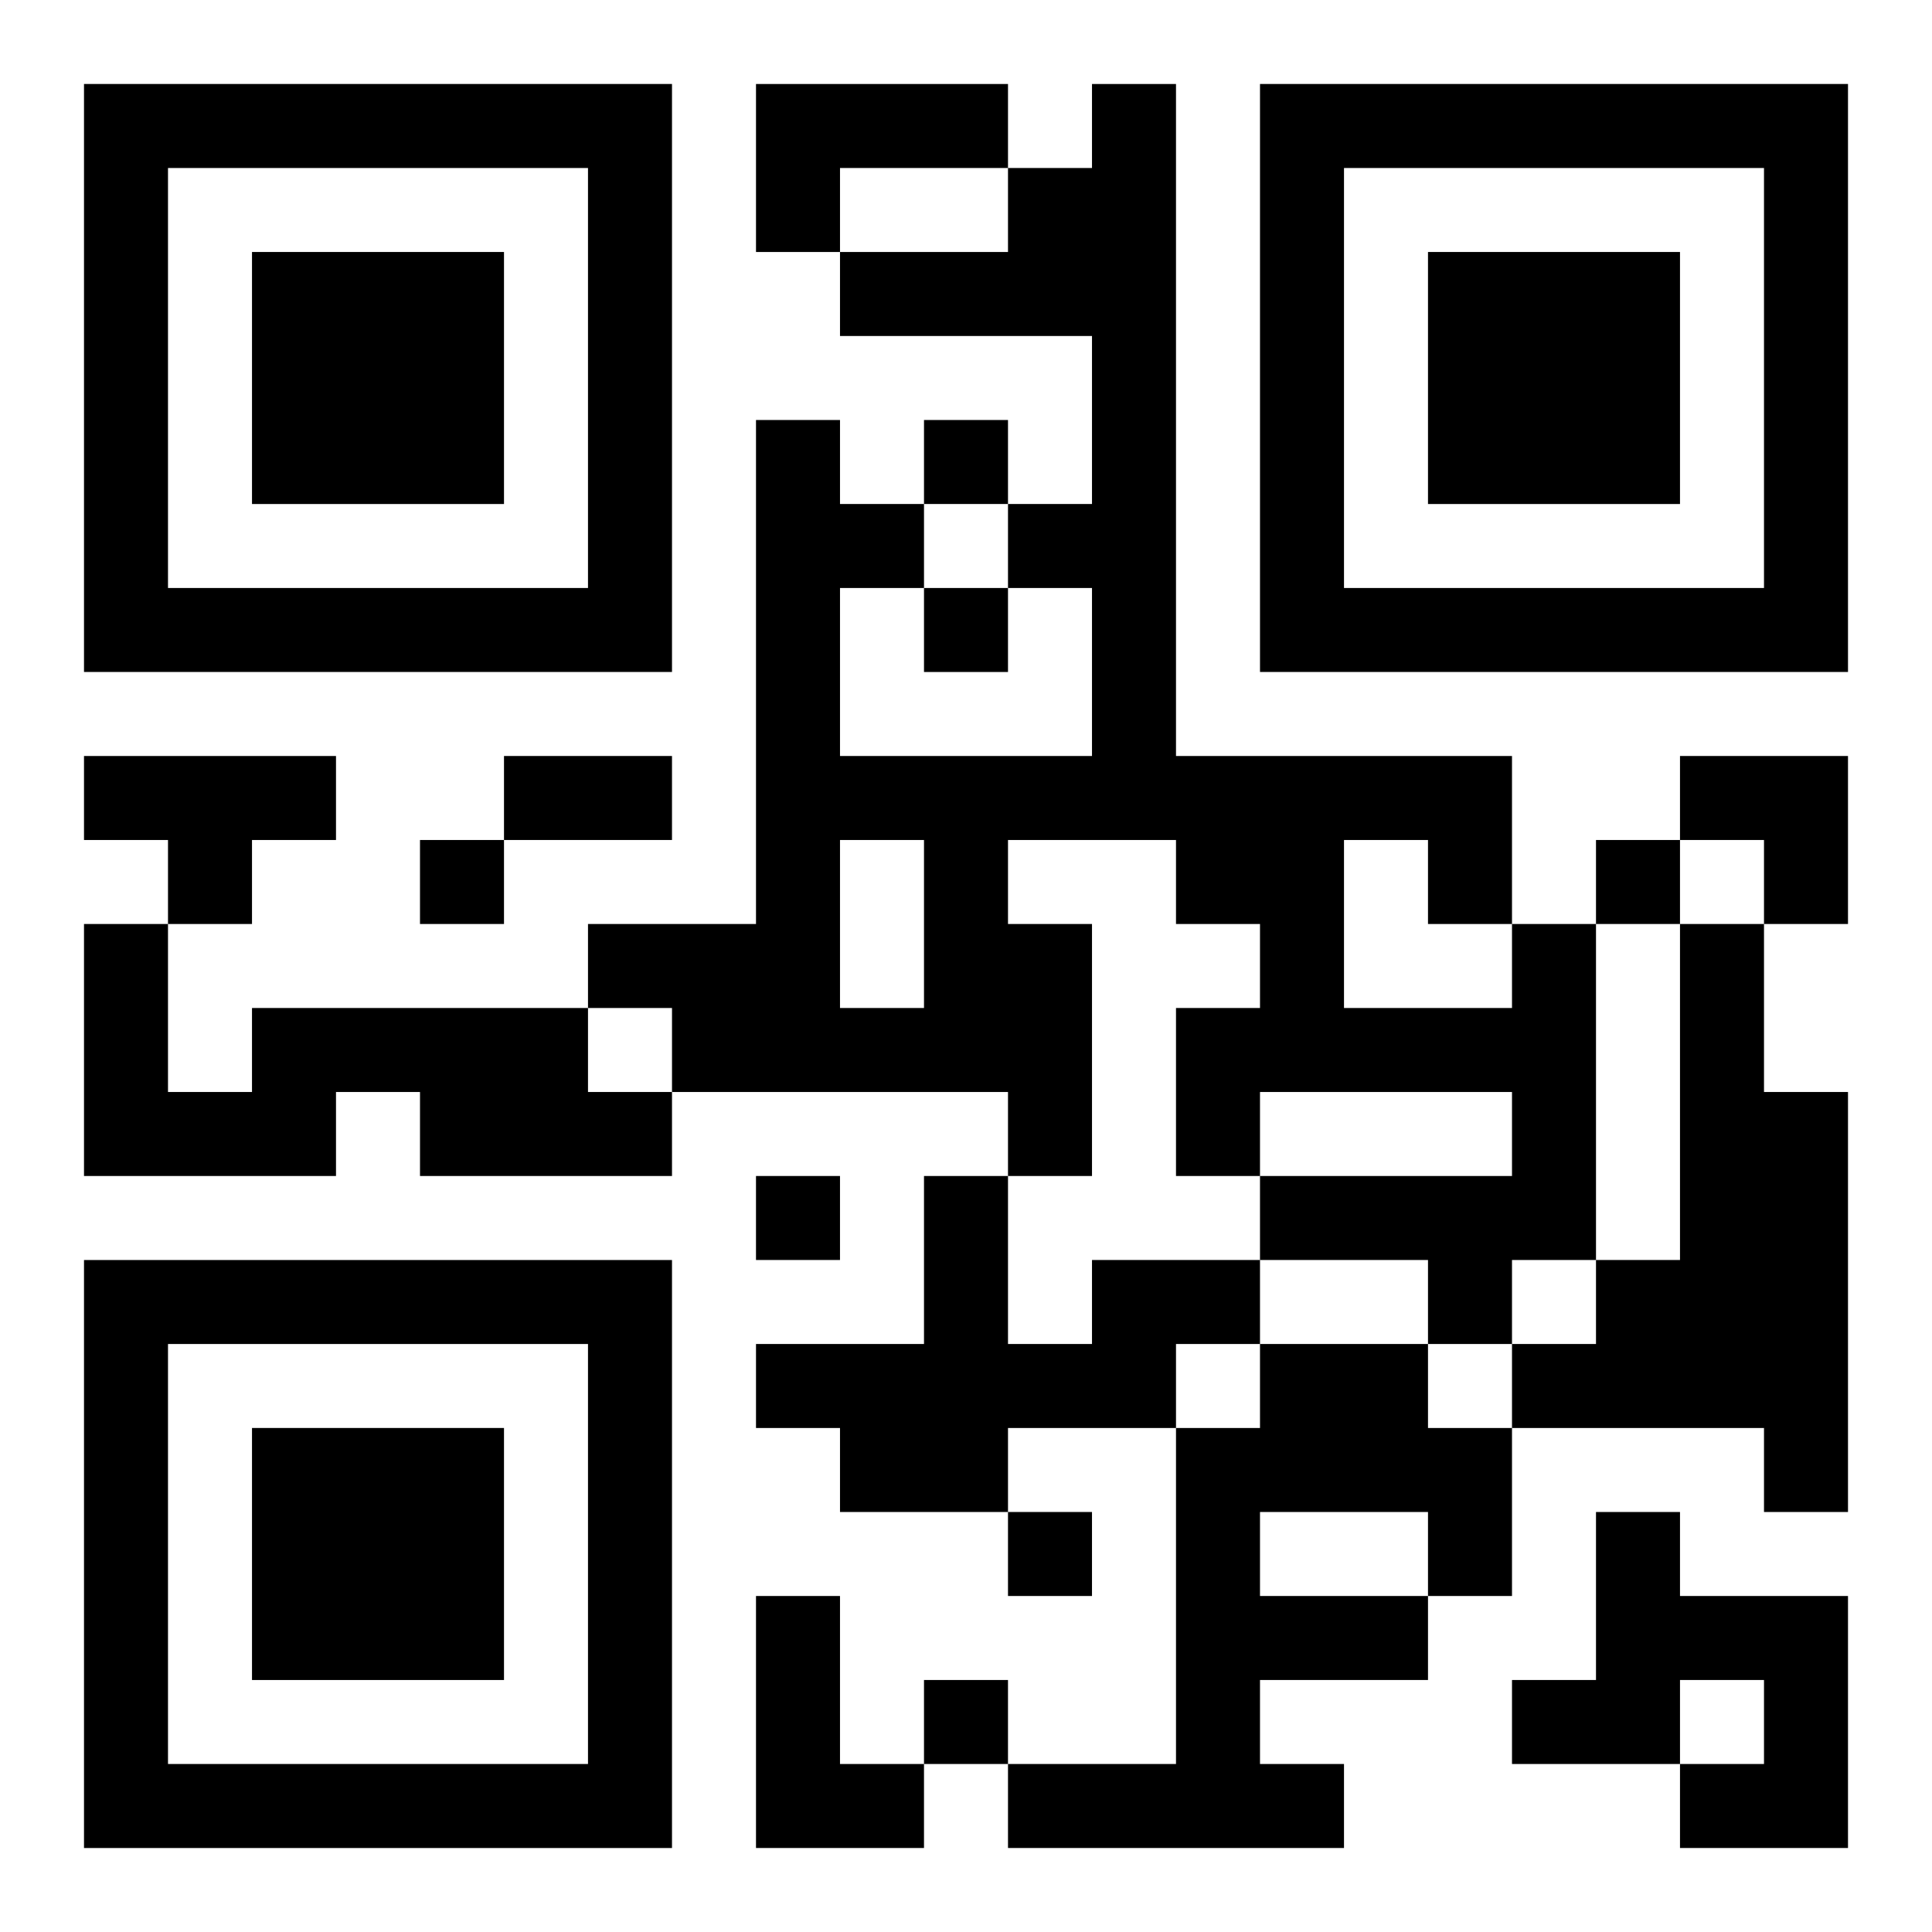
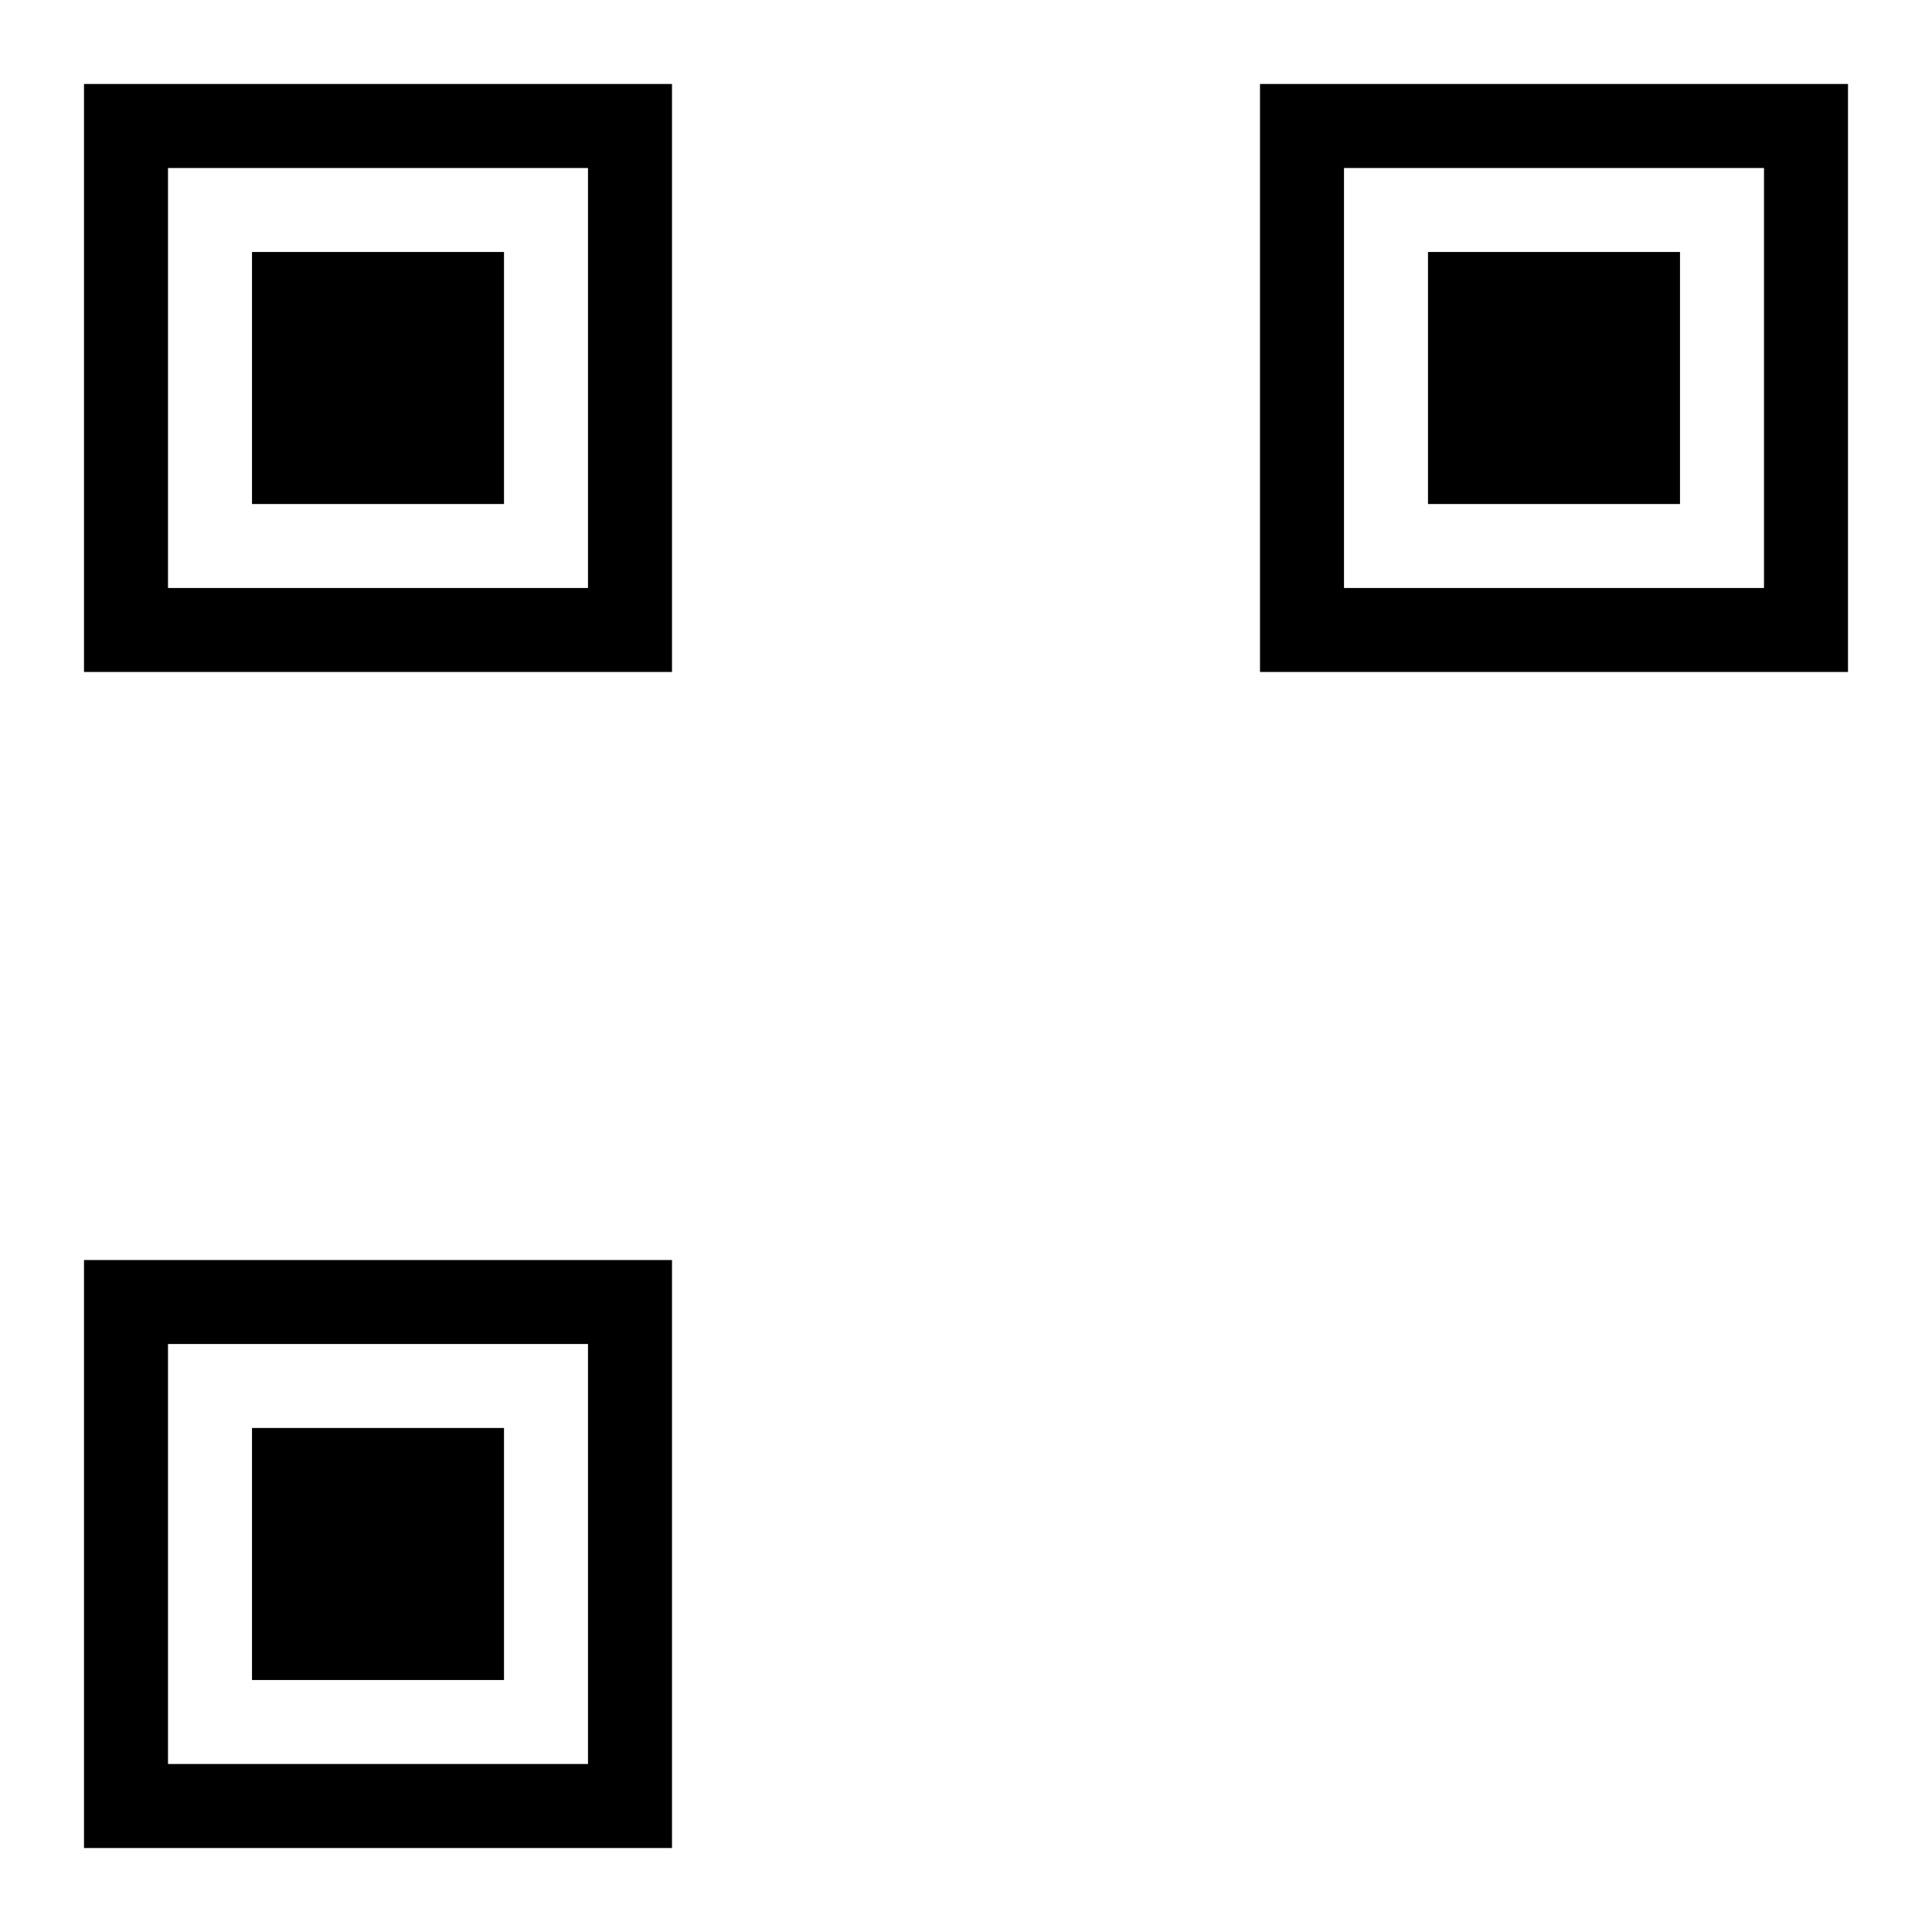
<svg xmlns="http://www.w3.org/2000/svg" xmlns:xlink="http://www.w3.org/1999/xlink" width="250" height="250" baseProfile="full" version="1.1" viewBox="-1 -1 23 23">
  <symbol id="a">
    <path d="m0 7v7h7v-7h-7zm1 1h5v5h-5v-5zm1 1v3h3v-3h-3z" />
  </symbol>
  <use y="-7" xlink:href="#a" />
  <use y="7" xlink:href="#a" />
  <use x="14" y="-7" xlink:href="#a" />
-   <path d="m8 0h3v1h-2v1h-1v-2m-8 8h3v1h-1v1h-1v-1h-1v-1m17 2h1v4h-1v1h-1v-1h-2v-1h3v-1h-3v1h-1v-2h1v-1h-1v-1h-2v1h1v3h-1v-1h-4v-1h-1v-1h2v-6h1v1h1v1h-1v2h3v-2h-1v-1h1v-2h-3v-1h2v-1h1v-1h1v8h4v2m-8-1v2h1v-2h-1m6 0v2h2v-1h-1v-1h-1m4 1h1v2h1v5h-1v-1h-3v-1h1v-1h1v-4m-17 1h4v1h1v1h-3v-1h-1v1h-3v-3h1v2h1v-1m10 3h2v1h-1v1h-2v1h-2v-1h-1v-1h2v-2h1v2h1v-1m2 1h2v1h1v2h-1v1h-2v1h1v1h-4v-1h2v-4h1v-1m0 2v1h2v-1h-2m4 0h1v1h2v3h-2v-1h1v-1h-1v1h-2v-1h1v-2m-10 1h1v2h1v1h-2v-3m2-14v1h1v-1h-1m0 2v1h1v-1h-1m-6 3v1h1v-1h-1m14 0v1h1v-1h-1m-10 4v1h1v-1h-1m3 4v1h1v-1h-1m-1 2v1h1v-1h-1m-5-11h2v1h-2v-1m14 0h2v2h-1v-1h-1z" />
</svg>